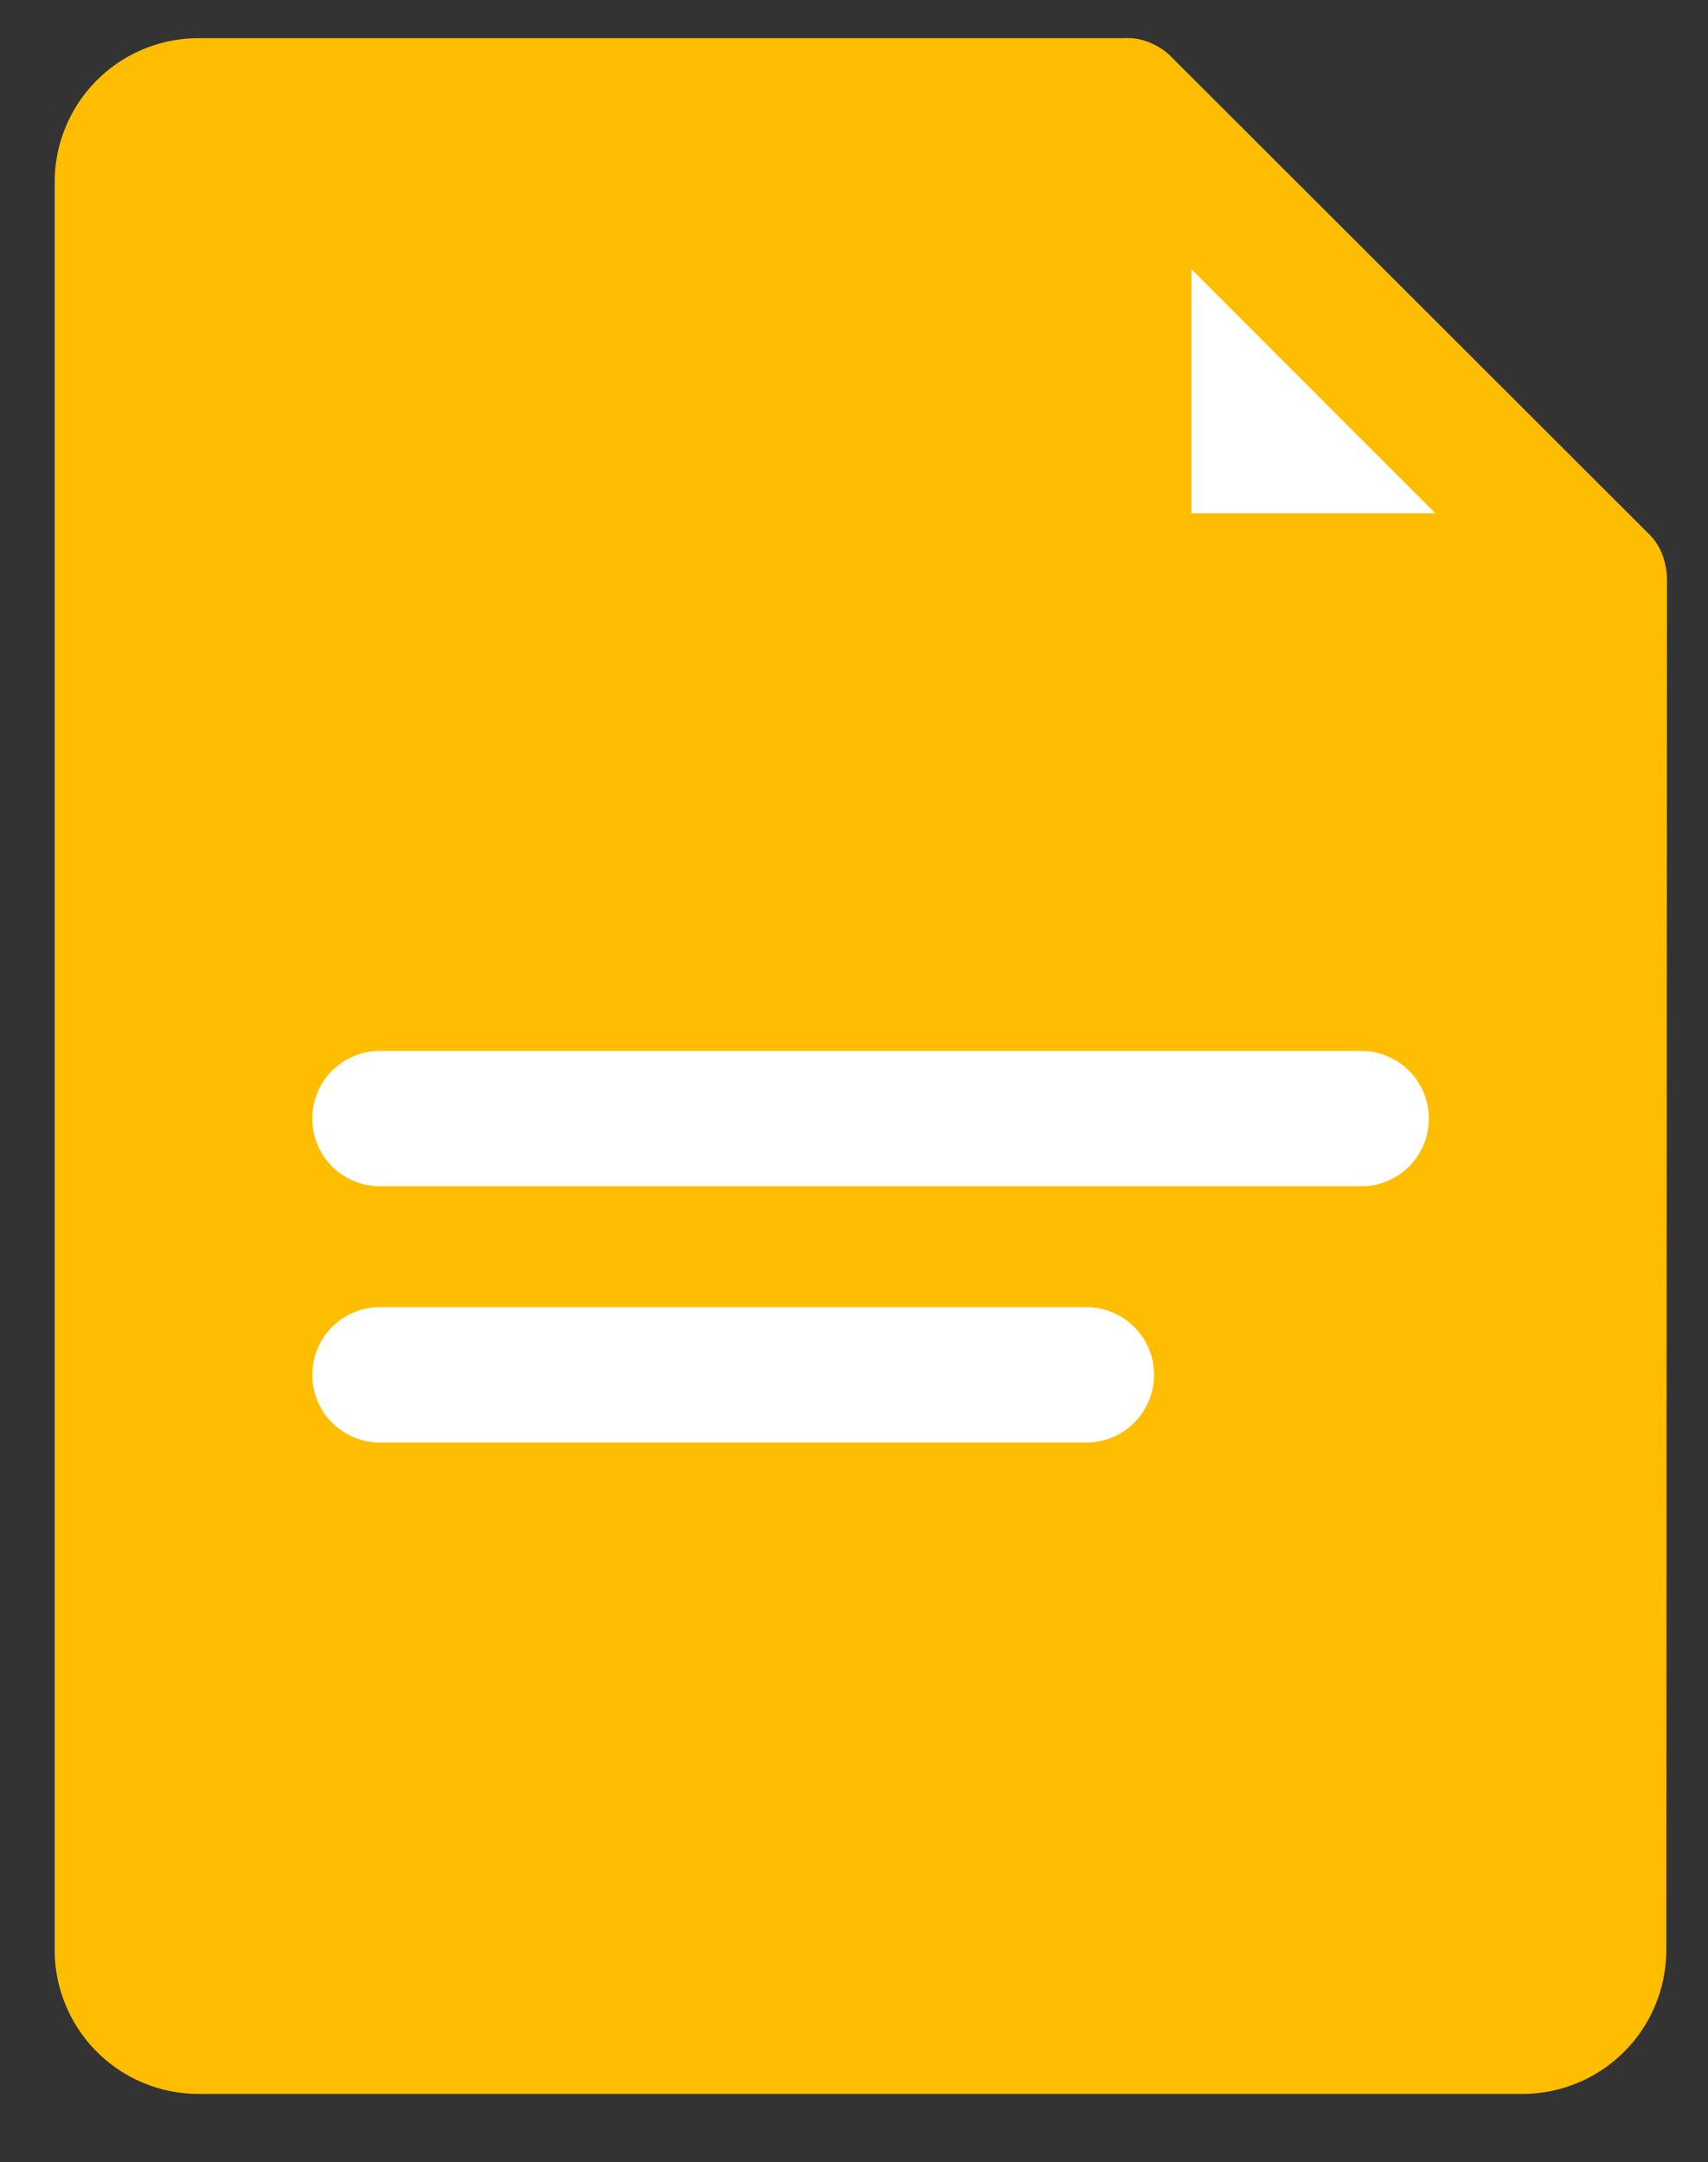
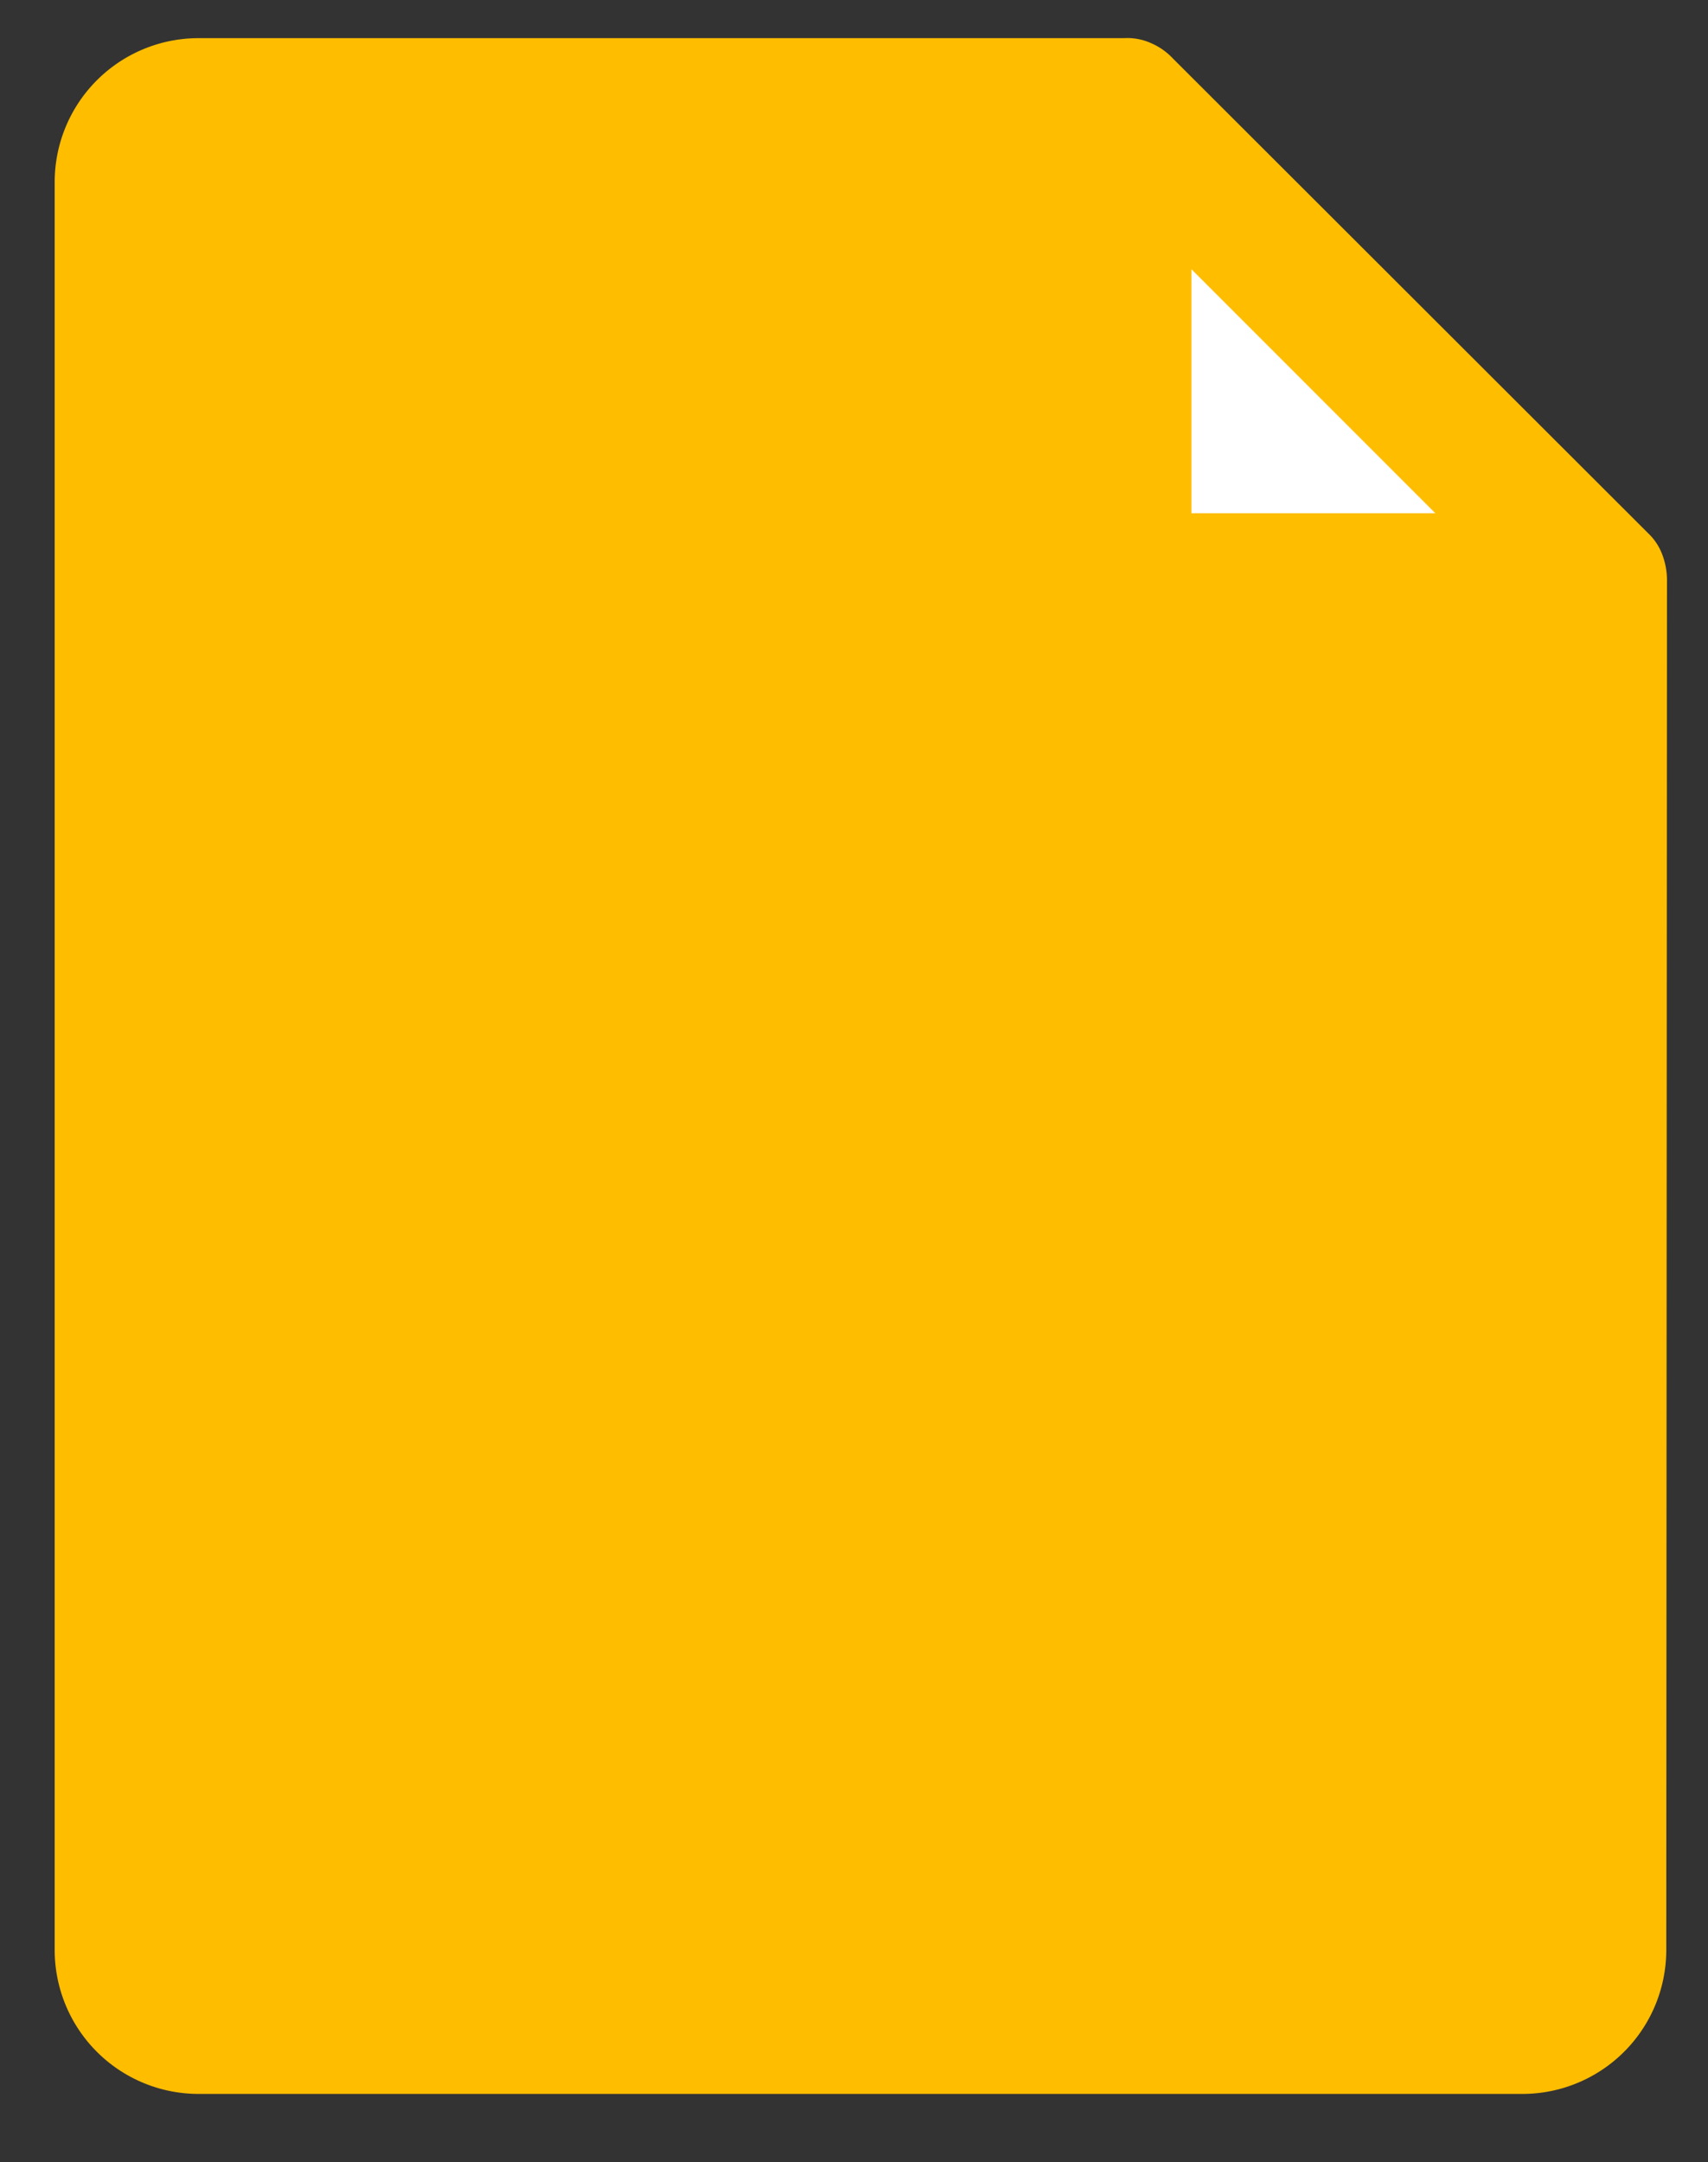
<svg xmlns="http://www.w3.org/2000/svg" id="Слой_1" data-name="Слой 1" width="23.74" height="30.04" viewBox="0 0 23.74 30.04">
  <rect x="0" y="0" width="23.74" height="30.04" fill="#333333" stroke="none" />
  <defs>
    <style>.cls-1{fill:#ffbd00;}.cls-2{fill:#fff;}</style>
  </defs>
  <title>request</title>
  <path class="cls-1" d="M23.16,27.09a2,2,0,0,1-2,2H2.76a2,2,0,0,1-2-2V2.53a2,2,0,0,1,2-2H15.62A.8.8,0,0,1,16,.6h0a.9.9,0,0,1,.3.21l6.61,6.6a.79.79,0,0,1,.2.31h0a1,1,0,0,1,.06.34Z" />
-   <path class="cls-2" d="M15.1,18.16H5.28a.94.94,0,0,0,0,1.88H15.1a.94.94,0,0,0,0-1.88Z" />
-   <path class="cls-2" d="M18.92,14.6H5.28a.94.94,0,1,0,0,1.88H18.92a.94.94,0,0,0,0-1.88Z" />
  <polygon class="cls-2" points="16.56 7.13 19.95 7.13 16.56 3.74 16.56 7.13" />
</svg>